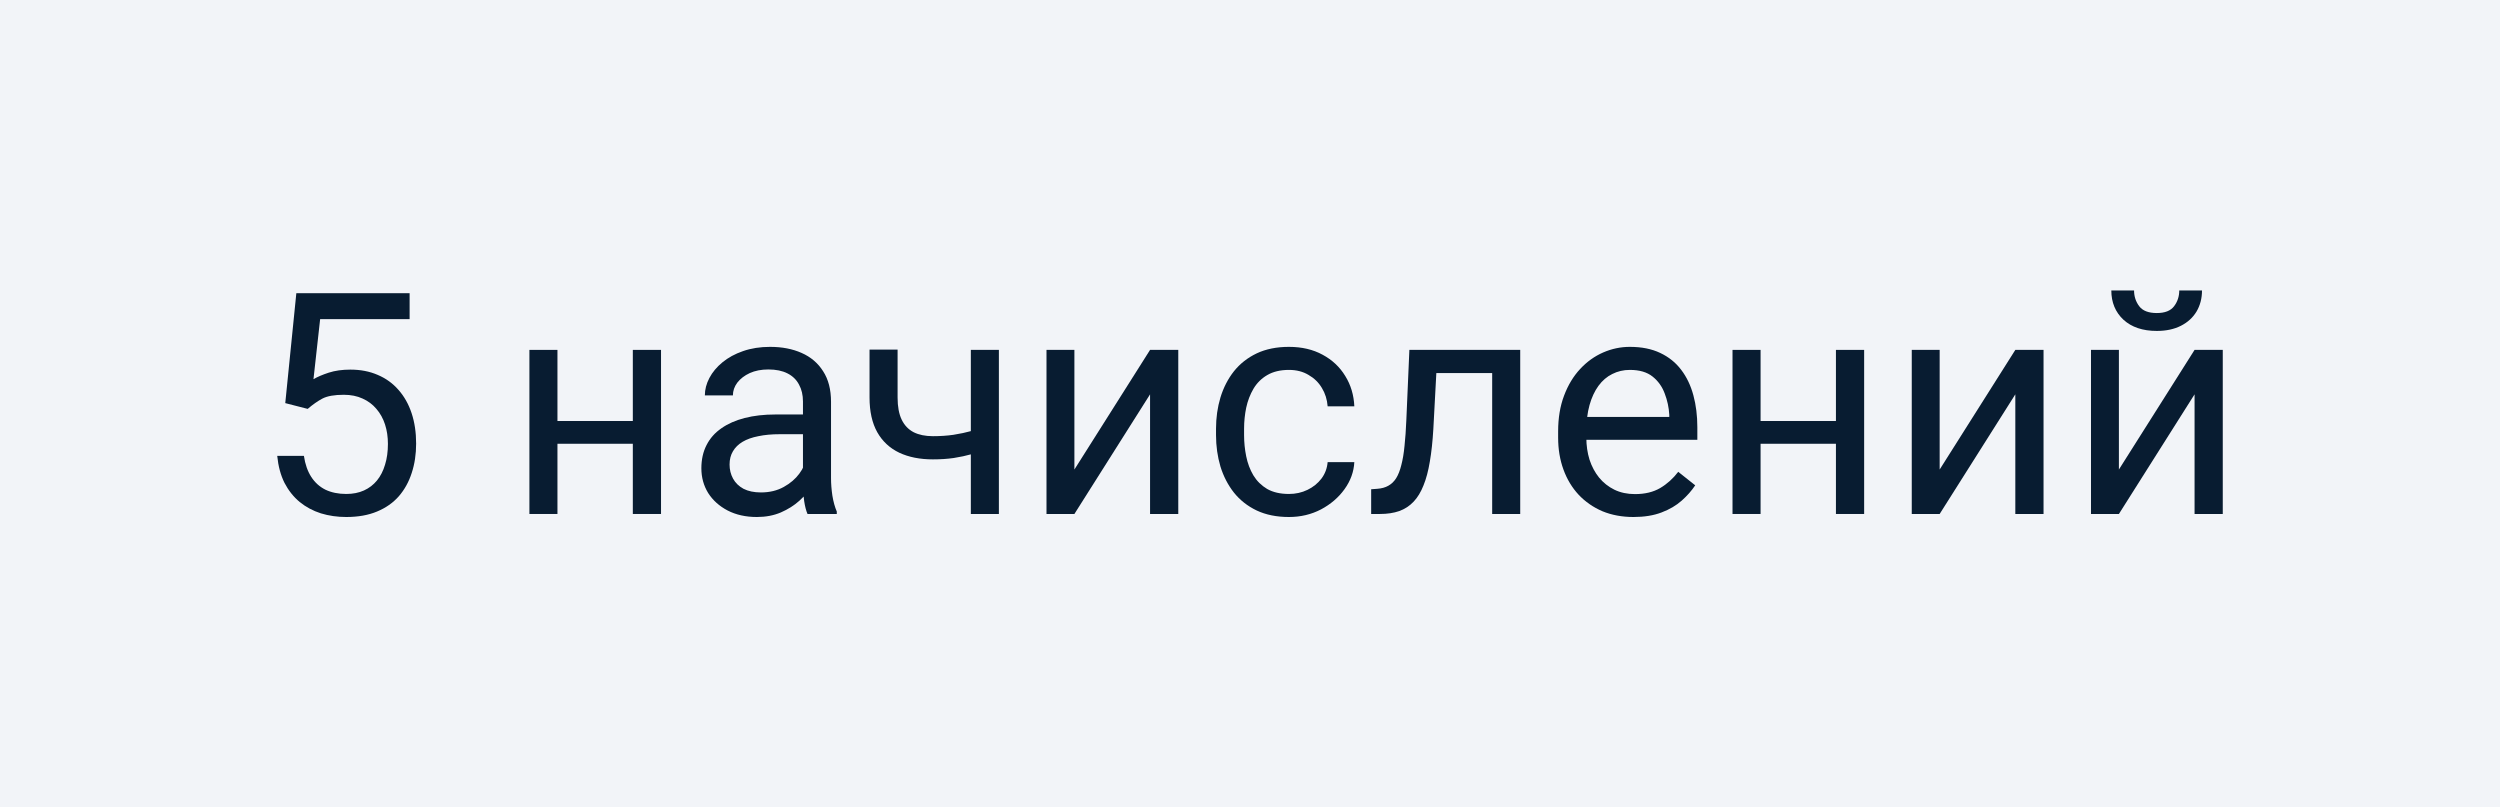
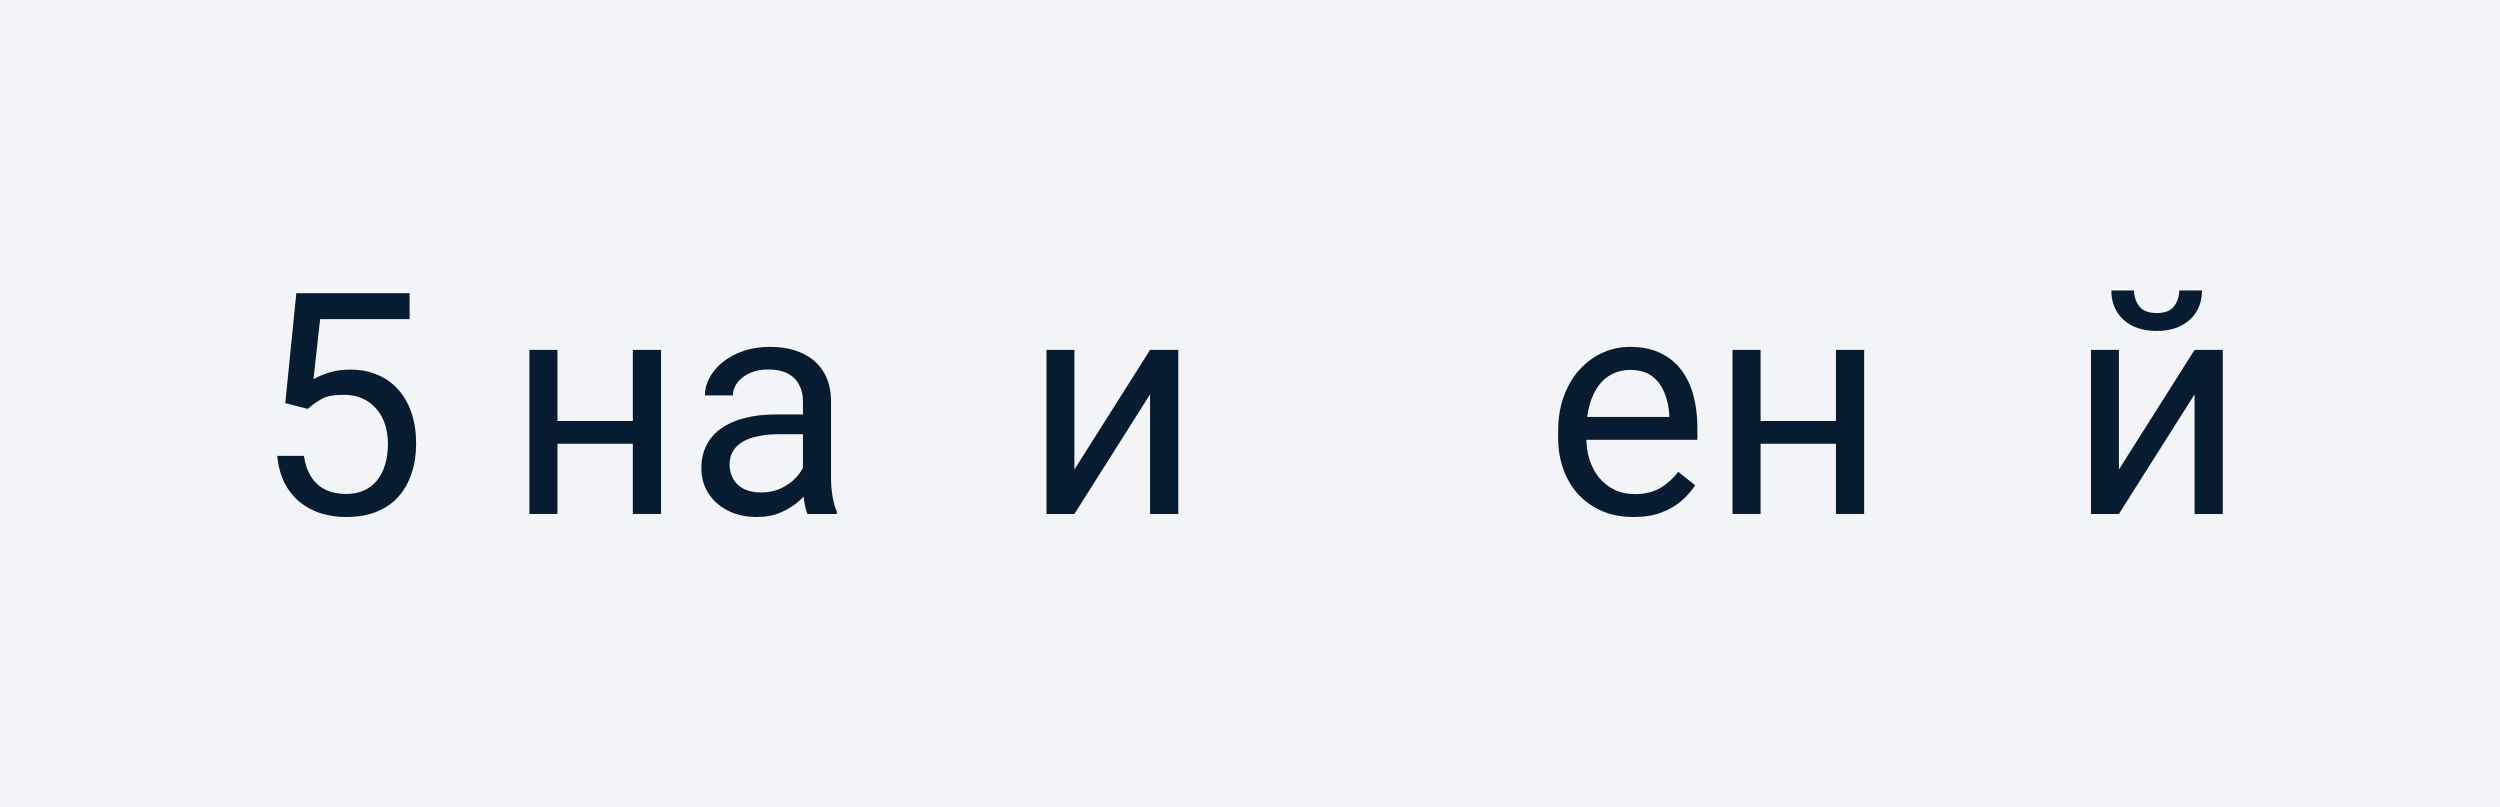
<svg xmlns="http://www.w3.org/2000/svg" width="161" height="52" viewBox="0 0 161 52" fill="none">
  <rect width="161" height="52" fill="#F2F4F8" />
  <path d="M19.816 26.332L18.371 25.961L19.084 18.881H26.379V20.551H20.617L20.188 24.418C20.448 24.268 20.777 24.128 21.174 23.998C21.578 23.868 22.04 23.803 22.561 23.803C23.218 23.803 23.807 23.917 24.328 24.145C24.849 24.366 25.292 24.685 25.656 25.102C26.027 25.518 26.311 26.02 26.506 26.605C26.701 27.191 26.799 27.846 26.799 28.568C26.799 29.252 26.704 29.88 26.516 30.453C26.333 31.026 26.057 31.527 25.686 31.957C25.314 32.38 24.846 32.709 24.279 32.943C23.719 33.178 23.059 33.295 22.297 33.295C21.724 33.295 21.18 33.217 20.666 33.06C20.158 32.898 19.703 32.654 19.299 32.328C18.902 31.996 18.576 31.586 18.322 31.098C18.075 30.603 17.919 30.023 17.854 29.359H19.572C19.65 29.893 19.807 30.342 20.041 30.707C20.275 31.072 20.581 31.348 20.959 31.537C21.343 31.719 21.789 31.811 22.297 31.811C22.727 31.811 23.107 31.736 23.439 31.586C23.771 31.436 24.051 31.221 24.279 30.941C24.507 30.662 24.68 30.323 24.797 29.926C24.921 29.529 24.982 29.083 24.982 28.588C24.982 28.139 24.921 27.722 24.797 27.338C24.673 26.954 24.488 26.619 24.24 26.332C23.999 26.046 23.703 25.824 23.352 25.668C23 25.505 22.596 25.424 22.141 25.424C21.535 25.424 21.076 25.505 20.764 25.668C20.458 25.831 20.142 26.052 19.816 26.332Z" fill="#081C31" />
  <path d="M41.105 27.113V28.578H35.52V27.113H41.105ZM35.9 22.533V33.1H34.094V22.533H35.9ZM42.57 22.533V33.1H40.754V22.533H42.57Z" fill="#081C31" />
  <path d="M51.711 31.293V25.854C51.711 25.437 51.626 25.076 51.457 24.77C51.294 24.457 51.047 24.216 50.715 24.047C50.383 23.878 49.973 23.793 49.484 23.793C49.029 23.793 48.628 23.871 48.283 24.027C47.945 24.184 47.678 24.389 47.482 24.643C47.294 24.896 47.199 25.17 47.199 25.463H45.393C45.393 25.085 45.49 24.711 45.685 24.34C45.881 23.969 46.161 23.634 46.525 23.334C46.897 23.028 47.339 22.787 47.853 22.611C48.374 22.429 48.954 22.338 49.592 22.338C50.36 22.338 51.037 22.468 51.623 22.729C52.215 22.989 52.678 23.383 53.01 23.91C53.348 24.431 53.518 25.085 53.518 25.873V30.795C53.518 31.146 53.547 31.521 53.605 31.918C53.671 32.315 53.765 32.657 53.889 32.943V33.1H52.004C51.913 32.891 51.841 32.615 51.789 32.27C51.737 31.918 51.711 31.592 51.711 31.293ZM52.023 26.693L52.043 27.963H50.217C49.703 27.963 49.243 28.005 48.84 28.09C48.436 28.168 48.098 28.288 47.824 28.451C47.551 28.614 47.342 28.819 47.199 29.066C47.056 29.307 46.984 29.59 46.984 29.916C46.984 30.248 47.059 30.551 47.209 30.824C47.359 31.098 47.583 31.316 47.883 31.479C48.189 31.635 48.563 31.713 49.006 31.713C49.559 31.713 50.047 31.596 50.471 31.361C50.894 31.127 51.229 30.84 51.477 30.502C51.73 30.163 51.867 29.835 51.887 29.516L52.658 30.385C52.613 30.658 52.489 30.961 52.287 31.293C52.085 31.625 51.815 31.944 51.477 32.25C51.145 32.55 50.747 32.8 50.285 33.002C49.829 33.197 49.315 33.295 48.742 33.295C48.026 33.295 47.398 33.155 46.857 32.875C46.324 32.595 45.907 32.221 45.607 31.752C45.315 31.277 45.168 30.746 45.168 30.16C45.168 29.594 45.279 29.096 45.5 28.666C45.721 28.23 46.04 27.869 46.457 27.582C46.874 27.289 47.375 27.068 47.961 26.918C48.547 26.768 49.201 26.693 49.924 26.693H52.023Z" fill="#081C31" />
-   <path d="M64.328 22.533V33.1H62.522V22.533H64.328ZM63.713 27.387V28.871C63.348 29.008 62.977 29.131 62.6 29.242C62.228 29.346 61.835 29.431 61.418 29.496C61.008 29.555 60.562 29.584 60.08 29.584C59.247 29.584 58.524 29.441 57.912 29.154C57.3 28.861 56.828 28.422 56.496 27.836C56.164 27.244 55.998 26.498 55.998 25.6V22.514H57.805V25.6C57.805 26.186 57.893 26.661 58.068 27.025C58.244 27.39 58.501 27.66 58.84 27.836C59.178 28.005 59.592 28.09 60.08 28.09C60.549 28.09 60.988 28.061 61.398 28.002C61.815 27.937 62.212 27.852 62.59 27.748C62.974 27.644 63.348 27.523 63.713 27.387Z" fill="#081C31" />
  <path d="M69.191 30.238L74.064 22.533H75.881V33.1H74.064V25.395L69.191 33.1H67.394V22.533H69.191V30.238Z" fill="#081C31" />
-   <path d="M83.01 31.811C83.439 31.811 83.837 31.723 84.201 31.547C84.566 31.371 84.865 31.13 85.1 30.824C85.334 30.512 85.467 30.157 85.5 29.76H87.219C87.186 30.385 86.975 30.967 86.584 31.508C86.2 32.042 85.695 32.475 85.07 32.807C84.445 33.132 83.758 33.295 83.01 33.295C82.216 33.295 81.522 33.155 80.93 32.875C80.344 32.595 79.856 32.211 79.465 31.723C79.081 31.234 78.791 30.674 78.596 30.043C78.407 29.405 78.312 28.731 78.312 28.021V27.611C78.312 26.902 78.407 26.231 78.596 25.6C78.791 24.962 79.081 24.398 79.465 23.91C79.856 23.422 80.344 23.038 80.93 22.758C81.522 22.478 82.216 22.338 83.01 22.338C83.837 22.338 84.559 22.507 85.178 22.846C85.796 23.178 86.281 23.634 86.633 24.213C86.991 24.786 87.186 25.437 87.219 26.166H85.5C85.467 25.73 85.344 25.336 85.129 24.984C84.921 24.633 84.634 24.353 84.269 24.145C83.912 23.93 83.492 23.822 83.01 23.822C82.456 23.822 81.991 23.933 81.613 24.154C81.242 24.369 80.946 24.662 80.725 25.033C80.51 25.398 80.353 25.805 80.256 26.254C80.165 26.697 80.119 27.149 80.119 27.611V28.021C80.119 28.484 80.165 28.939 80.256 29.389C80.347 29.838 80.5 30.245 80.715 30.609C80.936 30.974 81.232 31.267 81.603 31.488C81.981 31.703 82.45 31.811 83.01 31.811Z" fill="#081C31" />
-   <path d="M96.311 22.533V24.027H91.203V22.533H96.311ZM97.902 22.533V33.1H96.096V22.533H97.902ZM90.764 22.533H92.58L92.307 27.631C92.261 28.419 92.186 29.115 92.082 29.721C91.984 30.32 91.848 30.834 91.672 31.264C91.503 31.693 91.288 32.045 91.027 32.318C90.773 32.585 90.467 32.784 90.109 32.914C89.751 33.038 89.338 33.1 88.869 33.1H88.303V31.508L88.693 31.479C88.973 31.459 89.211 31.394 89.406 31.283C89.608 31.172 89.777 31.01 89.914 30.795C90.051 30.574 90.162 30.29 90.246 29.945C90.337 29.6 90.406 29.19 90.451 28.715C90.503 28.24 90.542 27.686 90.568 27.055L90.764 22.533Z" fill="#081C31" />
  <path d="M105.197 33.295C104.462 33.295 103.794 33.171 103.195 32.924C102.603 32.67 102.092 32.315 101.662 31.859C101.239 31.404 100.913 30.863 100.686 30.238C100.458 29.613 100.344 28.93 100.344 28.188V27.777C100.344 26.918 100.471 26.153 100.725 25.482C100.979 24.805 101.324 24.232 101.76 23.764C102.196 23.295 102.691 22.94 103.244 22.699C103.798 22.458 104.37 22.338 104.963 22.338C105.718 22.338 106.369 22.468 106.916 22.729C107.469 22.989 107.922 23.354 108.273 23.822C108.625 24.285 108.885 24.831 109.055 25.463C109.224 26.088 109.309 26.771 109.309 27.514V28.324H101.418V26.85H107.502V26.713C107.476 26.244 107.378 25.788 107.209 25.346C107.046 24.903 106.786 24.538 106.428 24.252C106.07 23.965 105.581 23.822 104.963 23.822C104.553 23.822 104.175 23.91 103.83 24.086C103.485 24.255 103.189 24.509 102.941 24.848C102.694 25.186 102.502 25.6 102.365 26.088C102.229 26.576 102.16 27.139 102.16 27.777V28.188C102.16 28.689 102.229 29.161 102.365 29.604C102.508 30.04 102.714 30.424 102.98 30.756C103.254 31.088 103.583 31.348 103.967 31.537C104.357 31.726 104.8 31.82 105.295 31.82C105.933 31.82 106.473 31.69 106.916 31.43C107.359 31.169 107.746 30.821 108.078 30.385L109.172 31.254C108.944 31.599 108.654 31.928 108.303 32.24C107.951 32.553 107.518 32.807 107.004 33.002C106.496 33.197 105.894 33.295 105.197 33.295Z" fill="#081C31" />
  <path d="M118.586 27.113V28.578H113V27.113H118.586ZM113.381 22.533V33.1H111.574V22.533H113.381ZM120.051 22.533V33.1H118.234V22.533H120.051Z" fill="#081C31" />
-   <path d="M124.914 30.238L129.787 22.533H131.604V33.1H129.787V25.395L124.914 33.1H123.117V22.533H124.914V30.238Z" fill="#081C31" />
  <path d="M136.457 30.238L141.33 22.533H143.146V33.1H141.33V25.395L136.457 33.1H134.66V22.533H136.457V30.238ZM140.344 18.705H141.809C141.809 19.213 141.691 19.665 141.457 20.062C141.223 20.453 140.887 20.759 140.451 20.98C140.015 21.202 139.497 21.312 138.898 21.312C137.993 21.312 137.277 21.072 136.75 20.59C136.229 20.102 135.969 19.473 135.969 18.705H137.434C137.434 19.089 137.544 19.428 137.766 19.721C137.987 20.014 138.365 20.16 138.898 20.16C139.419 20.16 139.79 20.014 140.012 19.721C140.233 19.428 140.344 19.089 140.344 18.705Z" fill="#081C31" />
</svg>